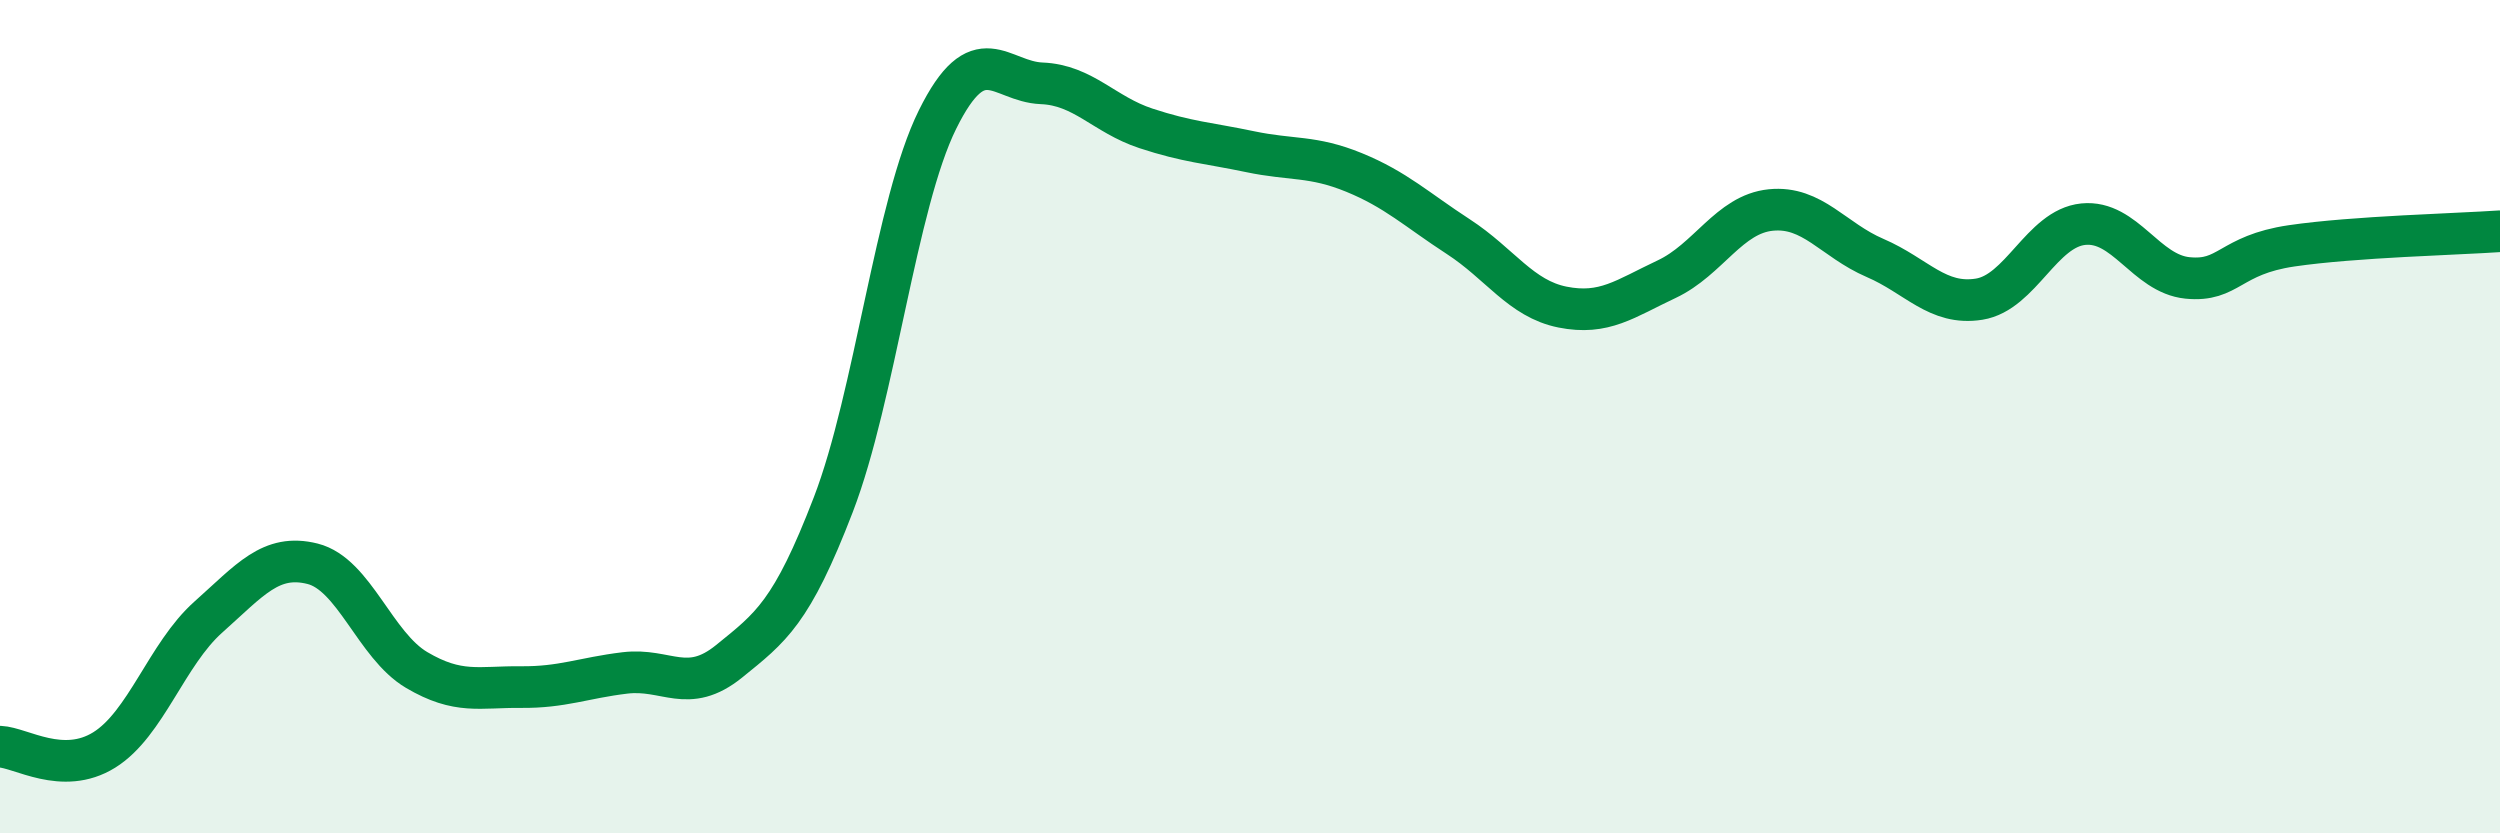
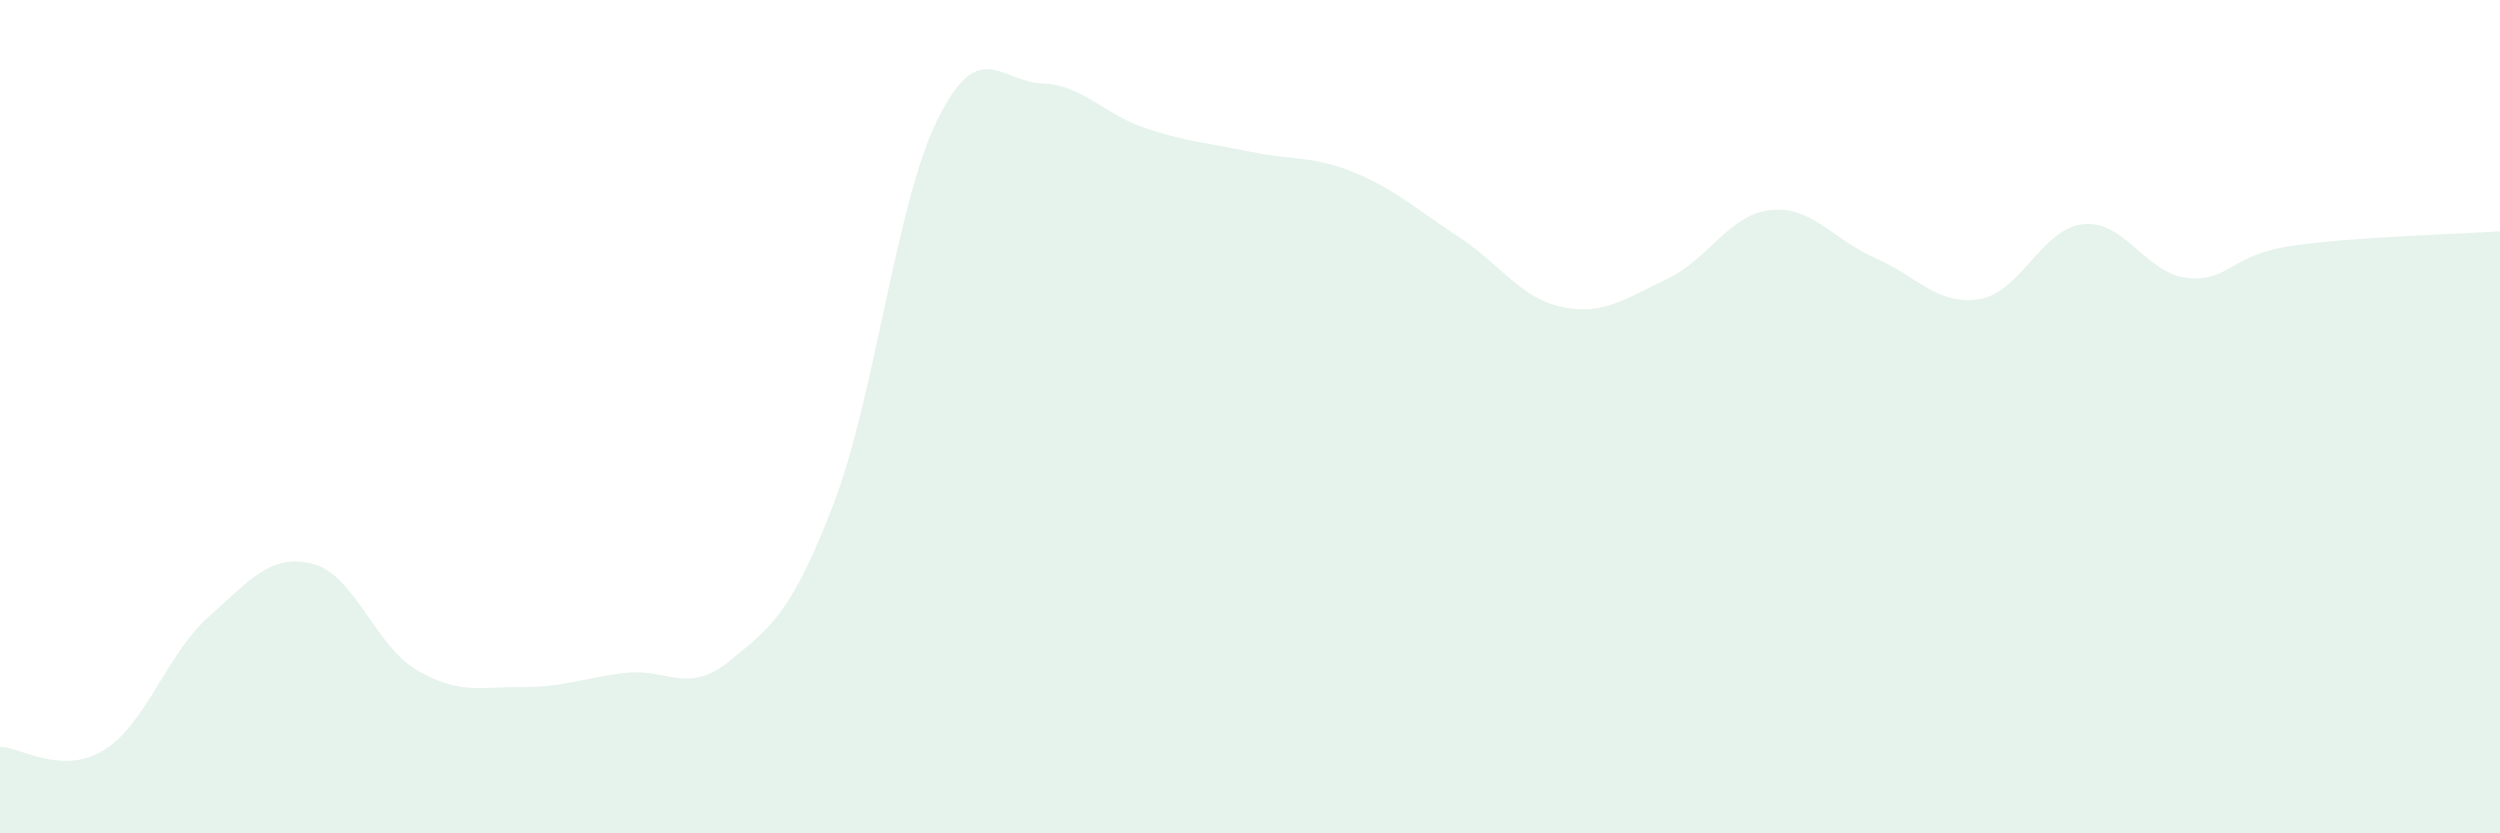
<svg xmlns="http://www.w3.org/2000/svg" width="60" height="20" viewBox="0 0 60 20">
  <path d="M 0,17.92 C 0.5,17.94 1.5,18.62 2.5,18 C 3.5,17.38 4,15.7 5,14.81 C 6,13.92 6.5,13.28 7.5,13.53 C 8.5,13.78 9,15.49 10,16.08 C 11,16.67 11.5,16.48 12.5,16.49 C 13.5,16.5 14,16.27 15,16.15 C 16,16.03 16.5,16.68 17.5,15.87 C 18.5,15.06 19,14.71 20,12.11 C 21,9.51 21.5,4.89 22.5,2.87 C 23.5,0.85 24,1.96 25,2 C 26,2.04 26.5,2.75 27.5,3.08 C 28.5,3.41 29,3.43 30,3.64 C 31,3.85 31.5,3.73 32.5,4.14 C 33.5,4.55 34,5.03 35,5.68 C 36,6.33 36.5,7.17 37.5,7.37 C 38.5,7.57 39,7.17 40,6.7 C 41,6.23 41.5,5.14 42.5,5.04 C 43.5,4.94 44,5.76 45,6.19 C 46,6.62 46.5,7.34 47.5,7.18 C 48.5,7.02 49,5.48 50,5.38 C 51,5.28 51.5,6.57 52.5,6.67 C 53.5,6.77 53.5,6.12 55,5.9 C 56.5,5.68 59,5.62 60,5.55L60 20L0 20Z" fill="#008740" opacity="0.1" stroke-linecap="round" stroke-linejoin="round" />
-   <path d="M 0,17.92 C 0.5,17.94 1.5,18.62 2.5,18 C 3.5,17.38 4,15.7 5,14.81 C 6,13.92 6.5,13.28 7.5,13.53 C 8.5,13.78 9,15.49 10,16.08 C 11,16.67 11.5,16.48 12.5,16.49 C 13.5,16.5 14,16.27 15,16.15 C 16,16.03 16.5,16.68 17.5,15.87 C 18.5,15.06 19,14.71 20,12.11 C 21,9.51 21.5,4.89 22.5,2.87 C 23.5,0.85 24,1.96 25,2 C 26,2.04 26.5,2.75 27.5,3.08 C 28.5,3.41 29,3.43 30,3.64 C 31,3.85 31.5,3.73 32.5,4.14 C 33.5,4.55 34,5.03 35,5.68 C 36,6.33 36.5,7.17 37.5,7.37 C 38.5,7.57 39,7.17 40,6.7 C 41,6.23 41.5,5.14 42.5,5.04 C 43.5,4.94 44,5.76 45,6.19 C 46,6.62 46.5,7.34 47.5,7.18 C 48.5,7.02 49,5.48 50,5.38 C 51,5.28 51.5,6.57 52.5,6.67 C 53.5,6.77 53.5,6.12 55,5.9 C 56.5,5.68 59,5.62 60,5.55" stroke="#008740" stroke-width="1" fill="none" stroke-linecap="round" stroke-linejoin="round" />
</svg>